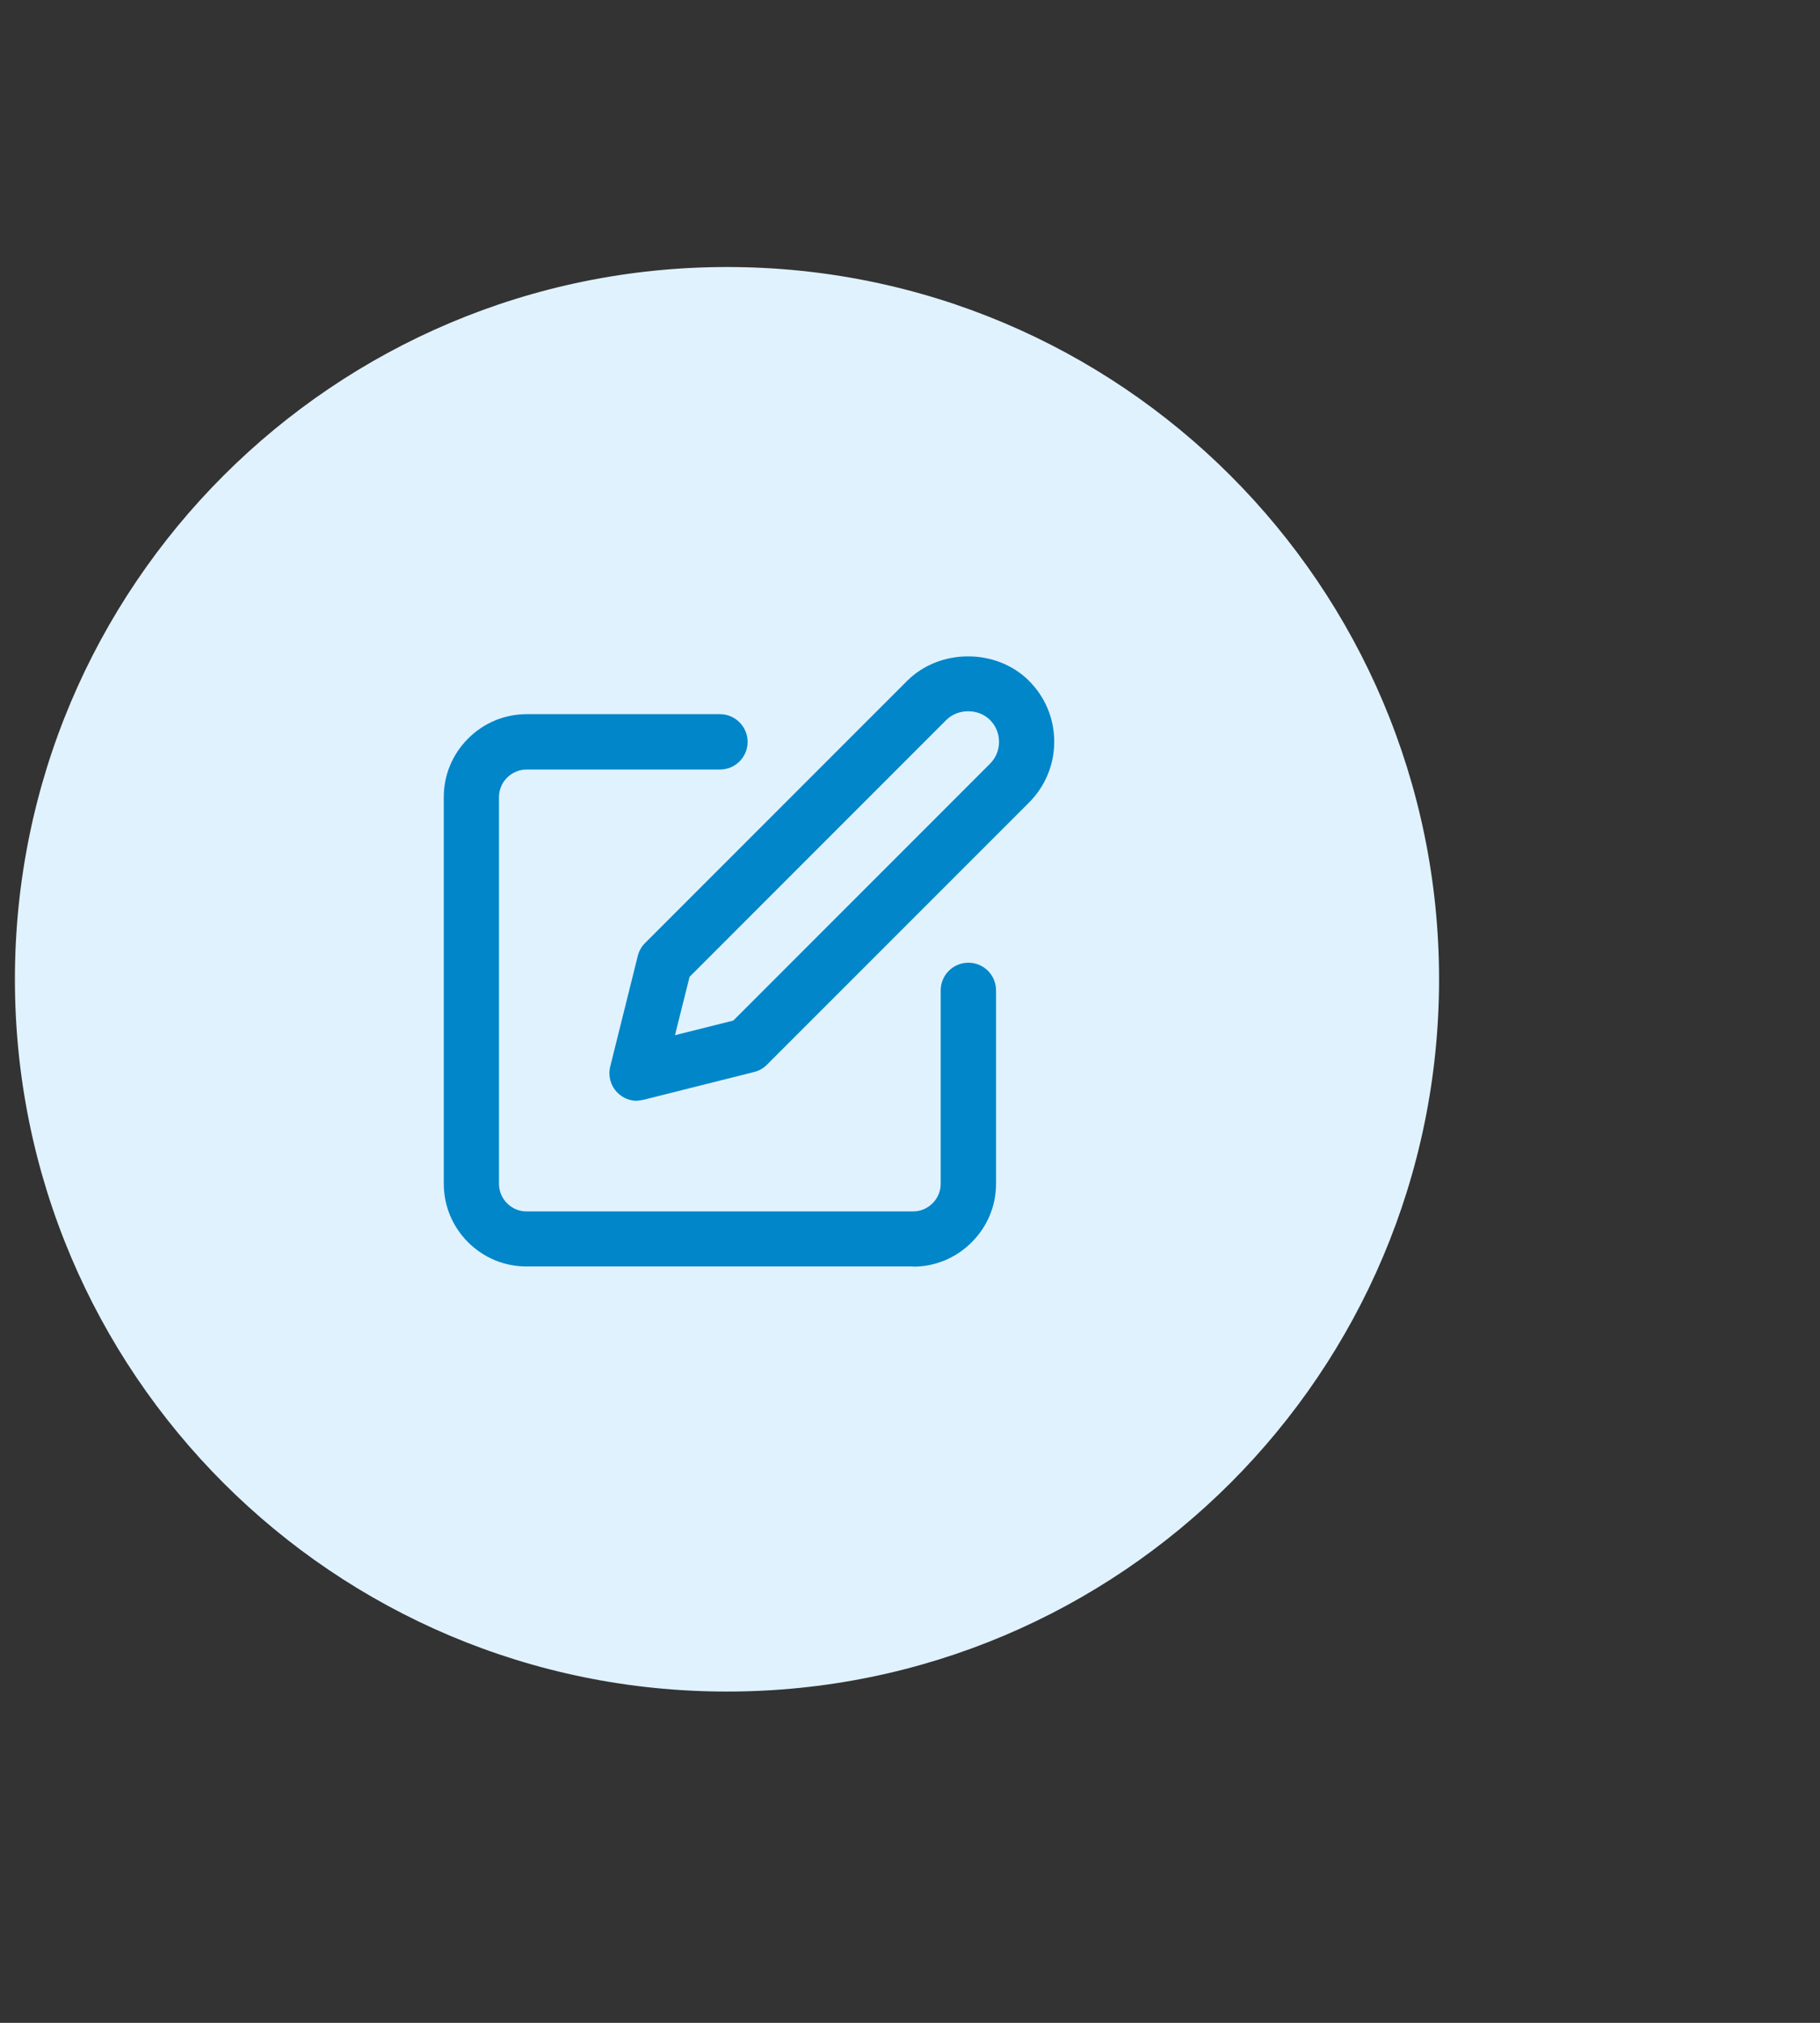
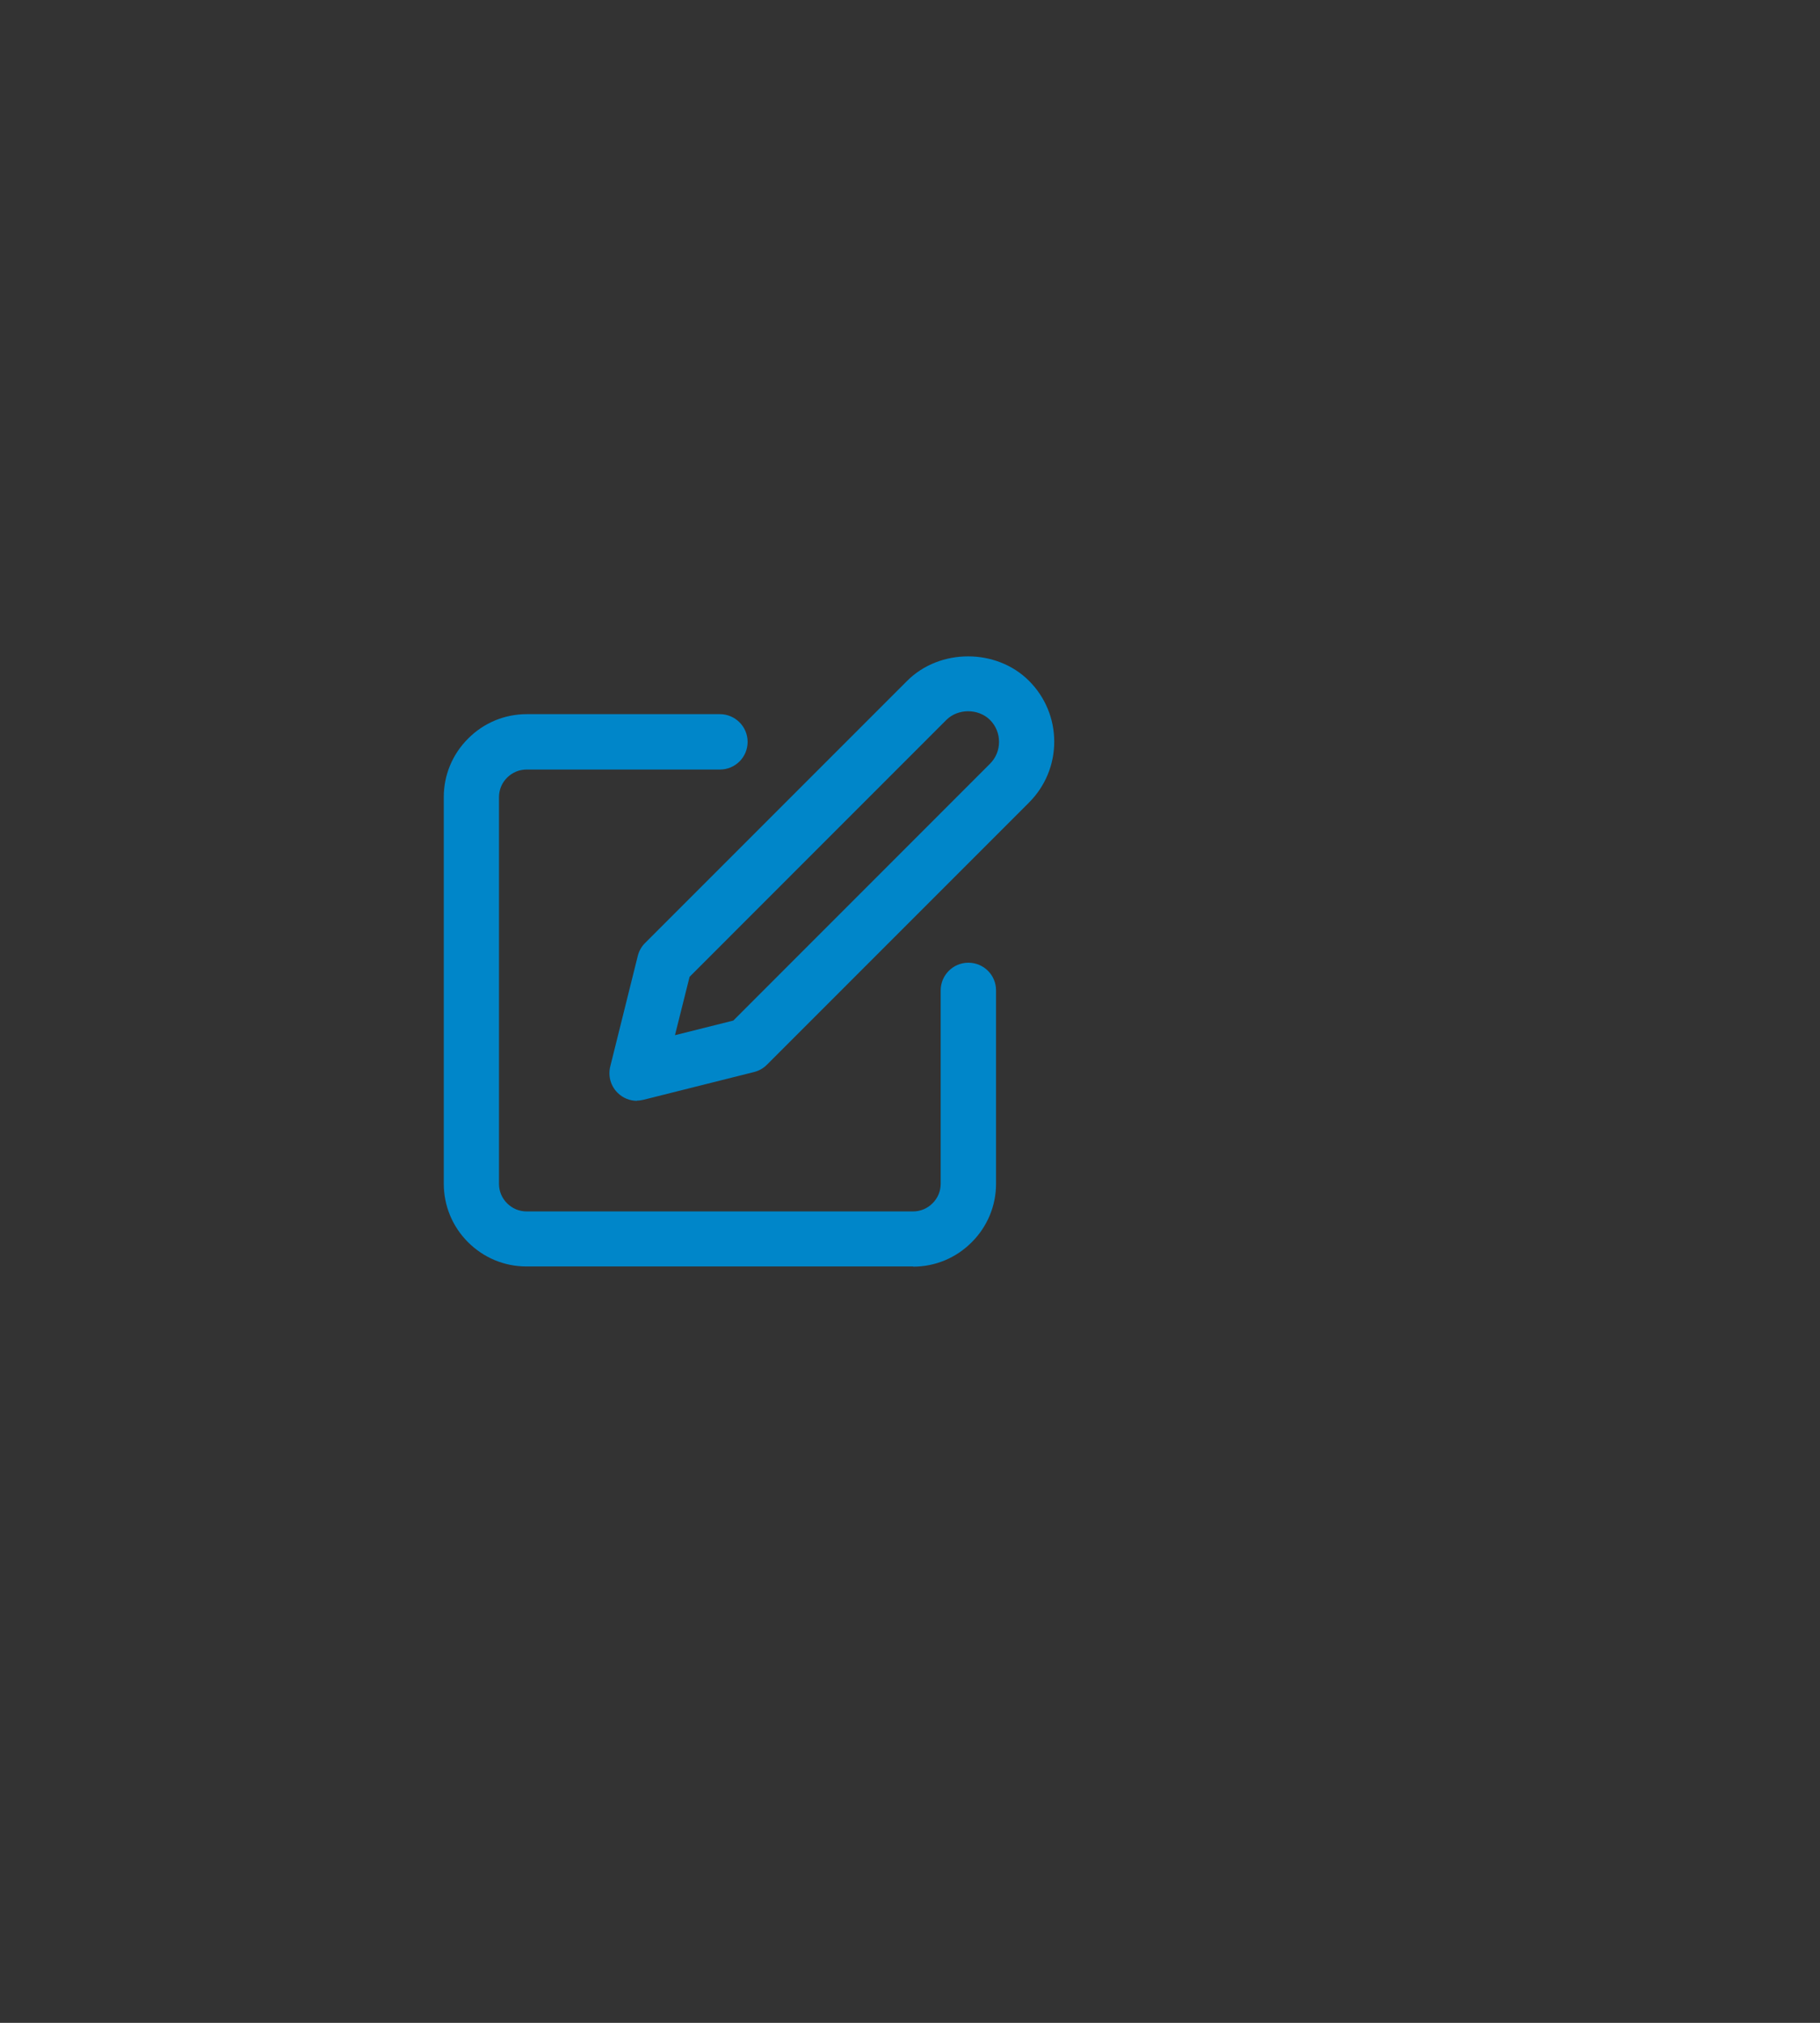
<svg xmlns="http://www.w3.org/2000/svg" width="36" height="40" viewBox="0 0 36 40" fill="none">
  <rect x="0" y="0" width="36" height="40" fill="#333333" stroke="none" />
-   <path d="M14.382 5.28C22.159 5.28 28.465 11.586 28.465 19.365C28.465 27.143 22.159 33.449 14.382 33.449C6.601 33.453 0.295 27.143 0.295 19.365C0.295 11.586 6.601 5.28 14.382 5.28Z" fill="#E0F2FE" />
  <path d="M18.059 25.043H10.414C9.975 25.043 9.567 24.872 9.256 24.562C8.946 24.251 8.778 23.84 8.778 23.404V15.761C8.778 15.325 8.949 14.914 9.26 14.604C9.57 14.293 9.982 14.122 10.418 14.122H14.24C14.54 14.122 14.788 14.366 14.788 14.67C14.788 14.973 14.543 15.217 14.24 15.217H10.418C10.271 15.217 10.135 15.273 10.03 15.378C9.926 15.482 9.87 15.618 9.87 15.765V23.407C9.87 23.554 9.926 23.69 10.03 23.794C10.135 23.899 10.271 23.955 10.418 23.955H18.059C18.206 23.955 18.341 23.899 18.446 23.794C18.551 23.69 18.607 23.554 18.607 23.407V19.584C18.607 19.284 18.851 19.037 19.154 19.037C19.458 19.037 19.702 19.281 19.702 19.584V23.407C19.702 23.843 19.531 24.255 19.22 24.565C18.91 24.876 18.498 25.047 18.062 25.047L18.059 25.043ZM12.601 21.768C12.458 21.768 12.318 21.712 12.214 21.607C12.078 21.471 12.025 21.276 12.071 21.088L12.615 18.904C12.639 18.806 12.688 18.719 12.758 18.649L17.944 13.463C18.589 12.818 19.709 12.818 20.354 13.463C20.675 13.784 20.853 14.213 20.853 14.666C20.853 15.12 20.675 15.549 20.354 15.87L15.168 21.056C15.098 21.126 15.011 21.175 14.913 21.199L12.73 21.747C12.684 21.757 12.643 21.764 12.597 21.764L12.601 21.768ZM13.64 19.316L13.351 20.47L14.505 20.181L19.583 15.102C19.698 14.987 19.761 14.834 19.761 14.67C19.761 14.506 19.698 14.352 19.583 14.237C19.353 14.007 18.948 14.007 18.718 14.237L13.64 19.316Z" fill="#0086C9" />
</svg>